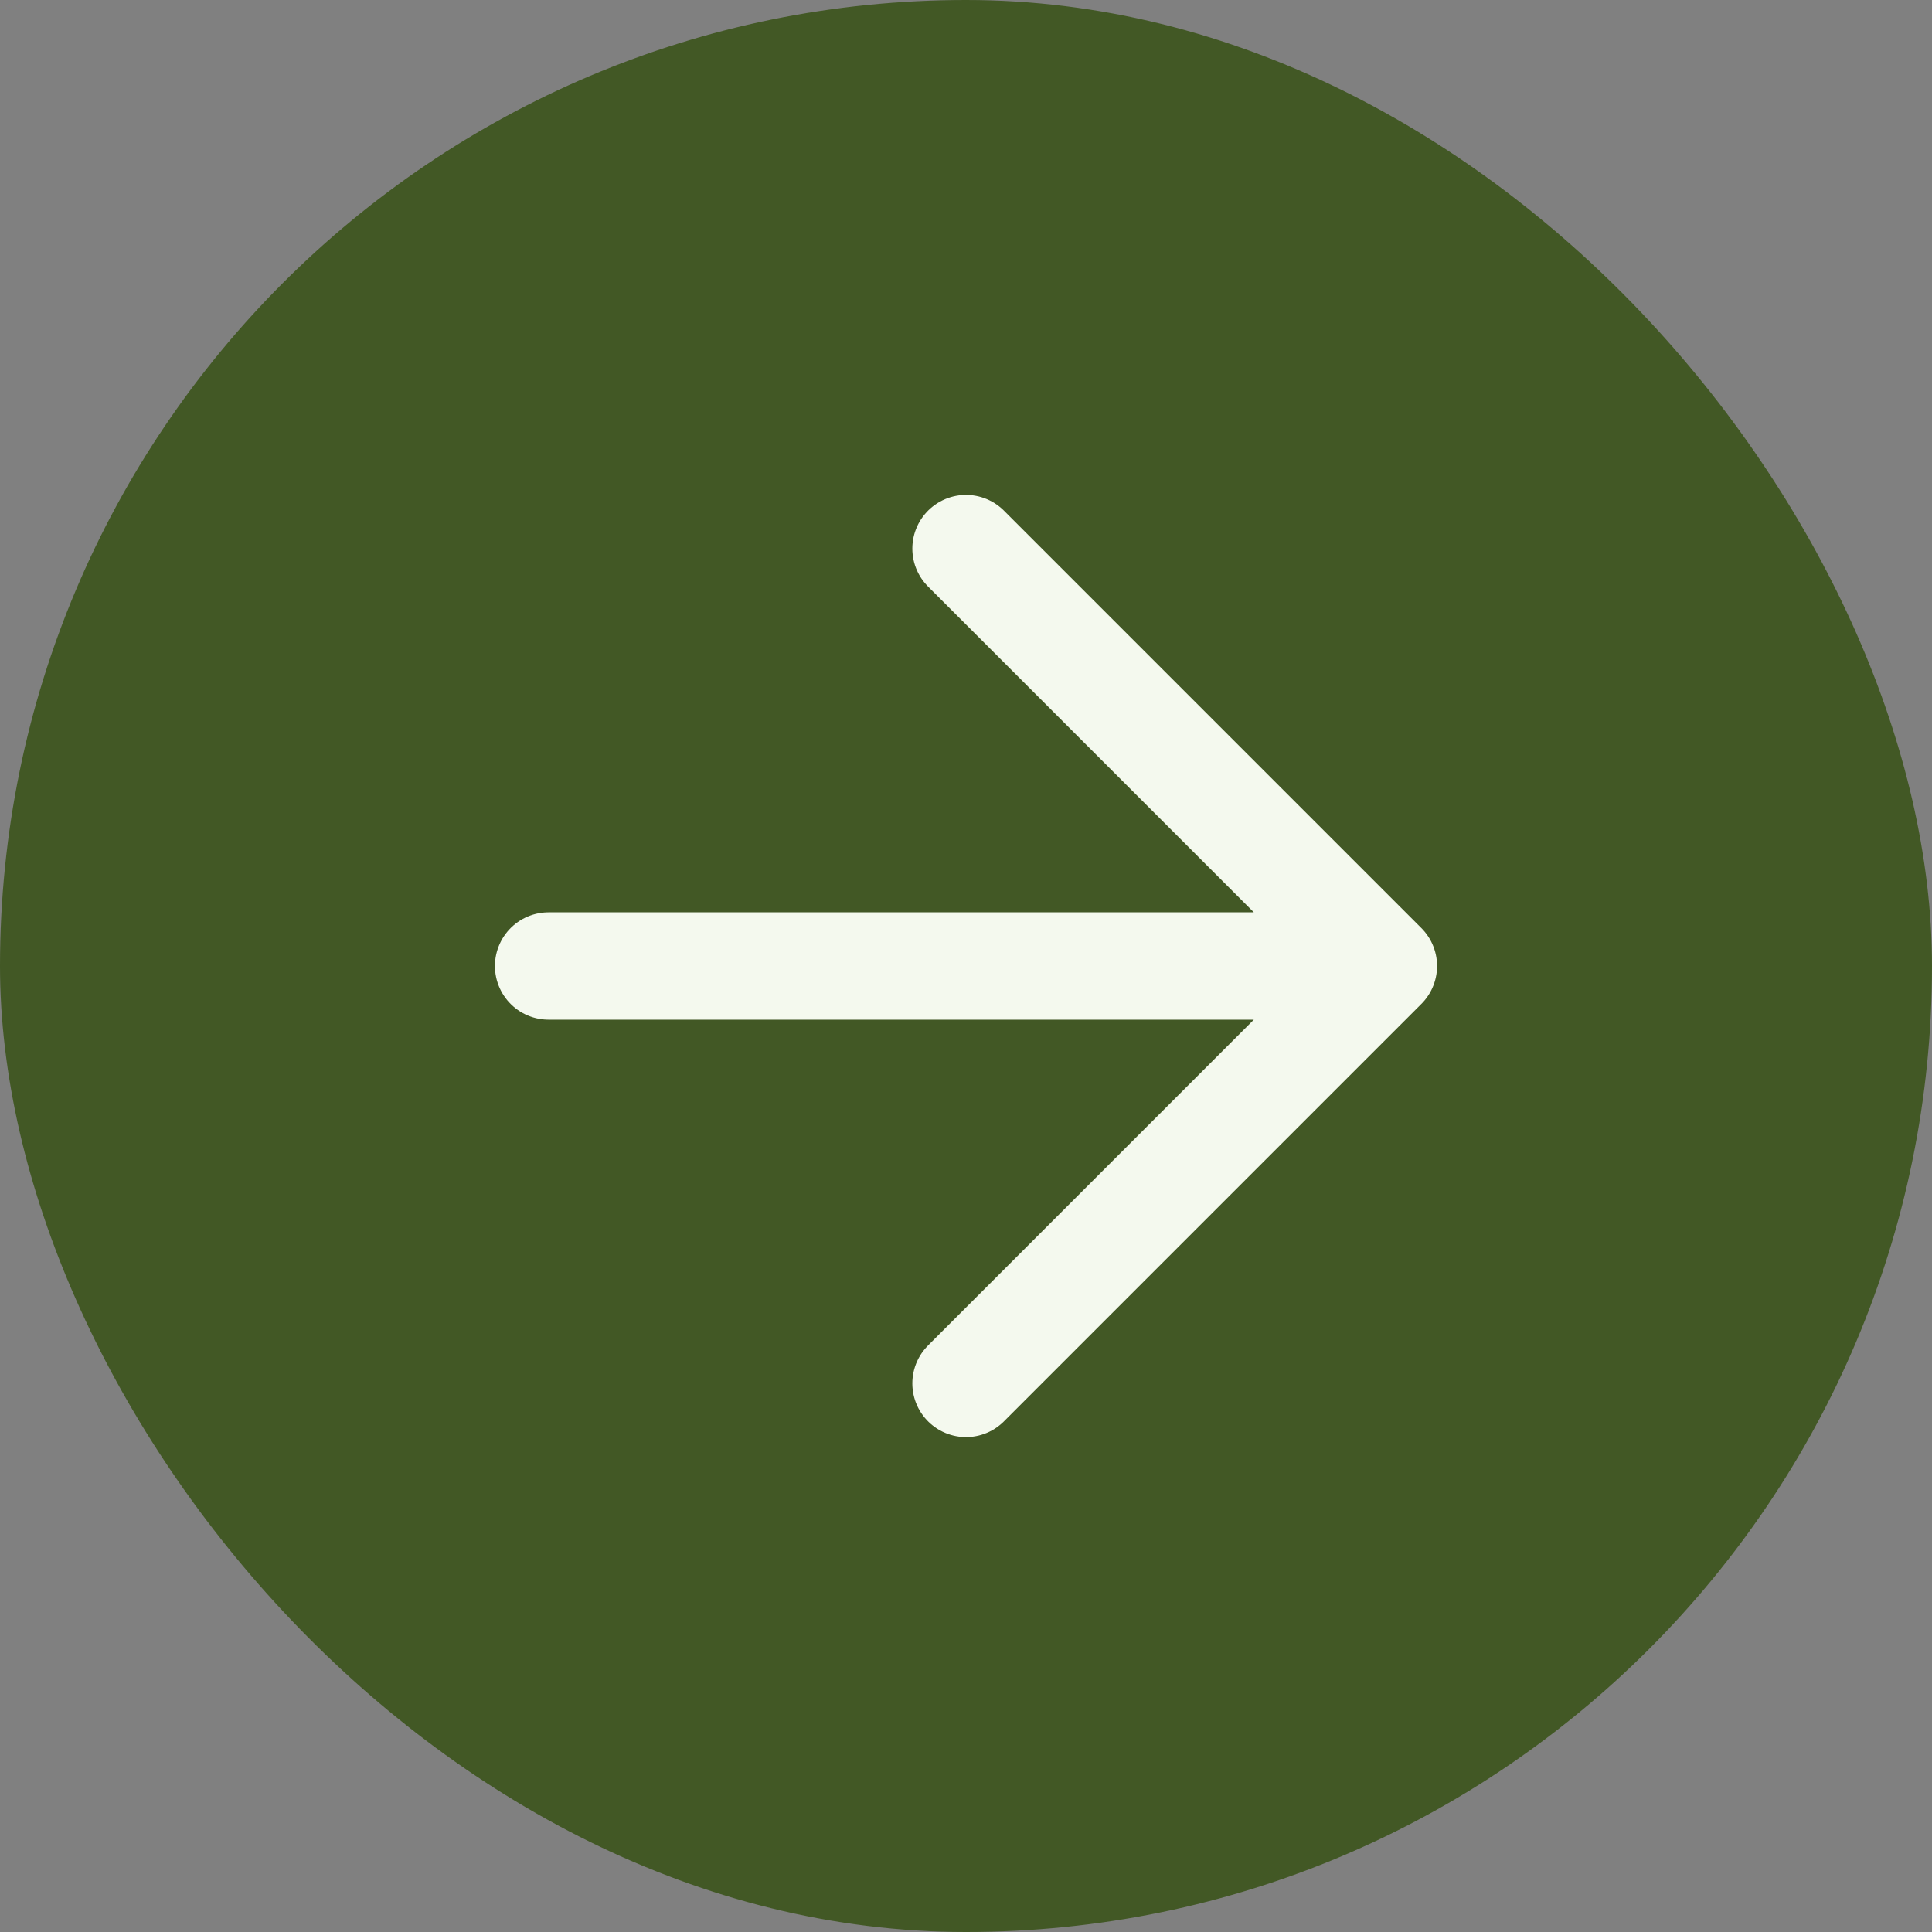
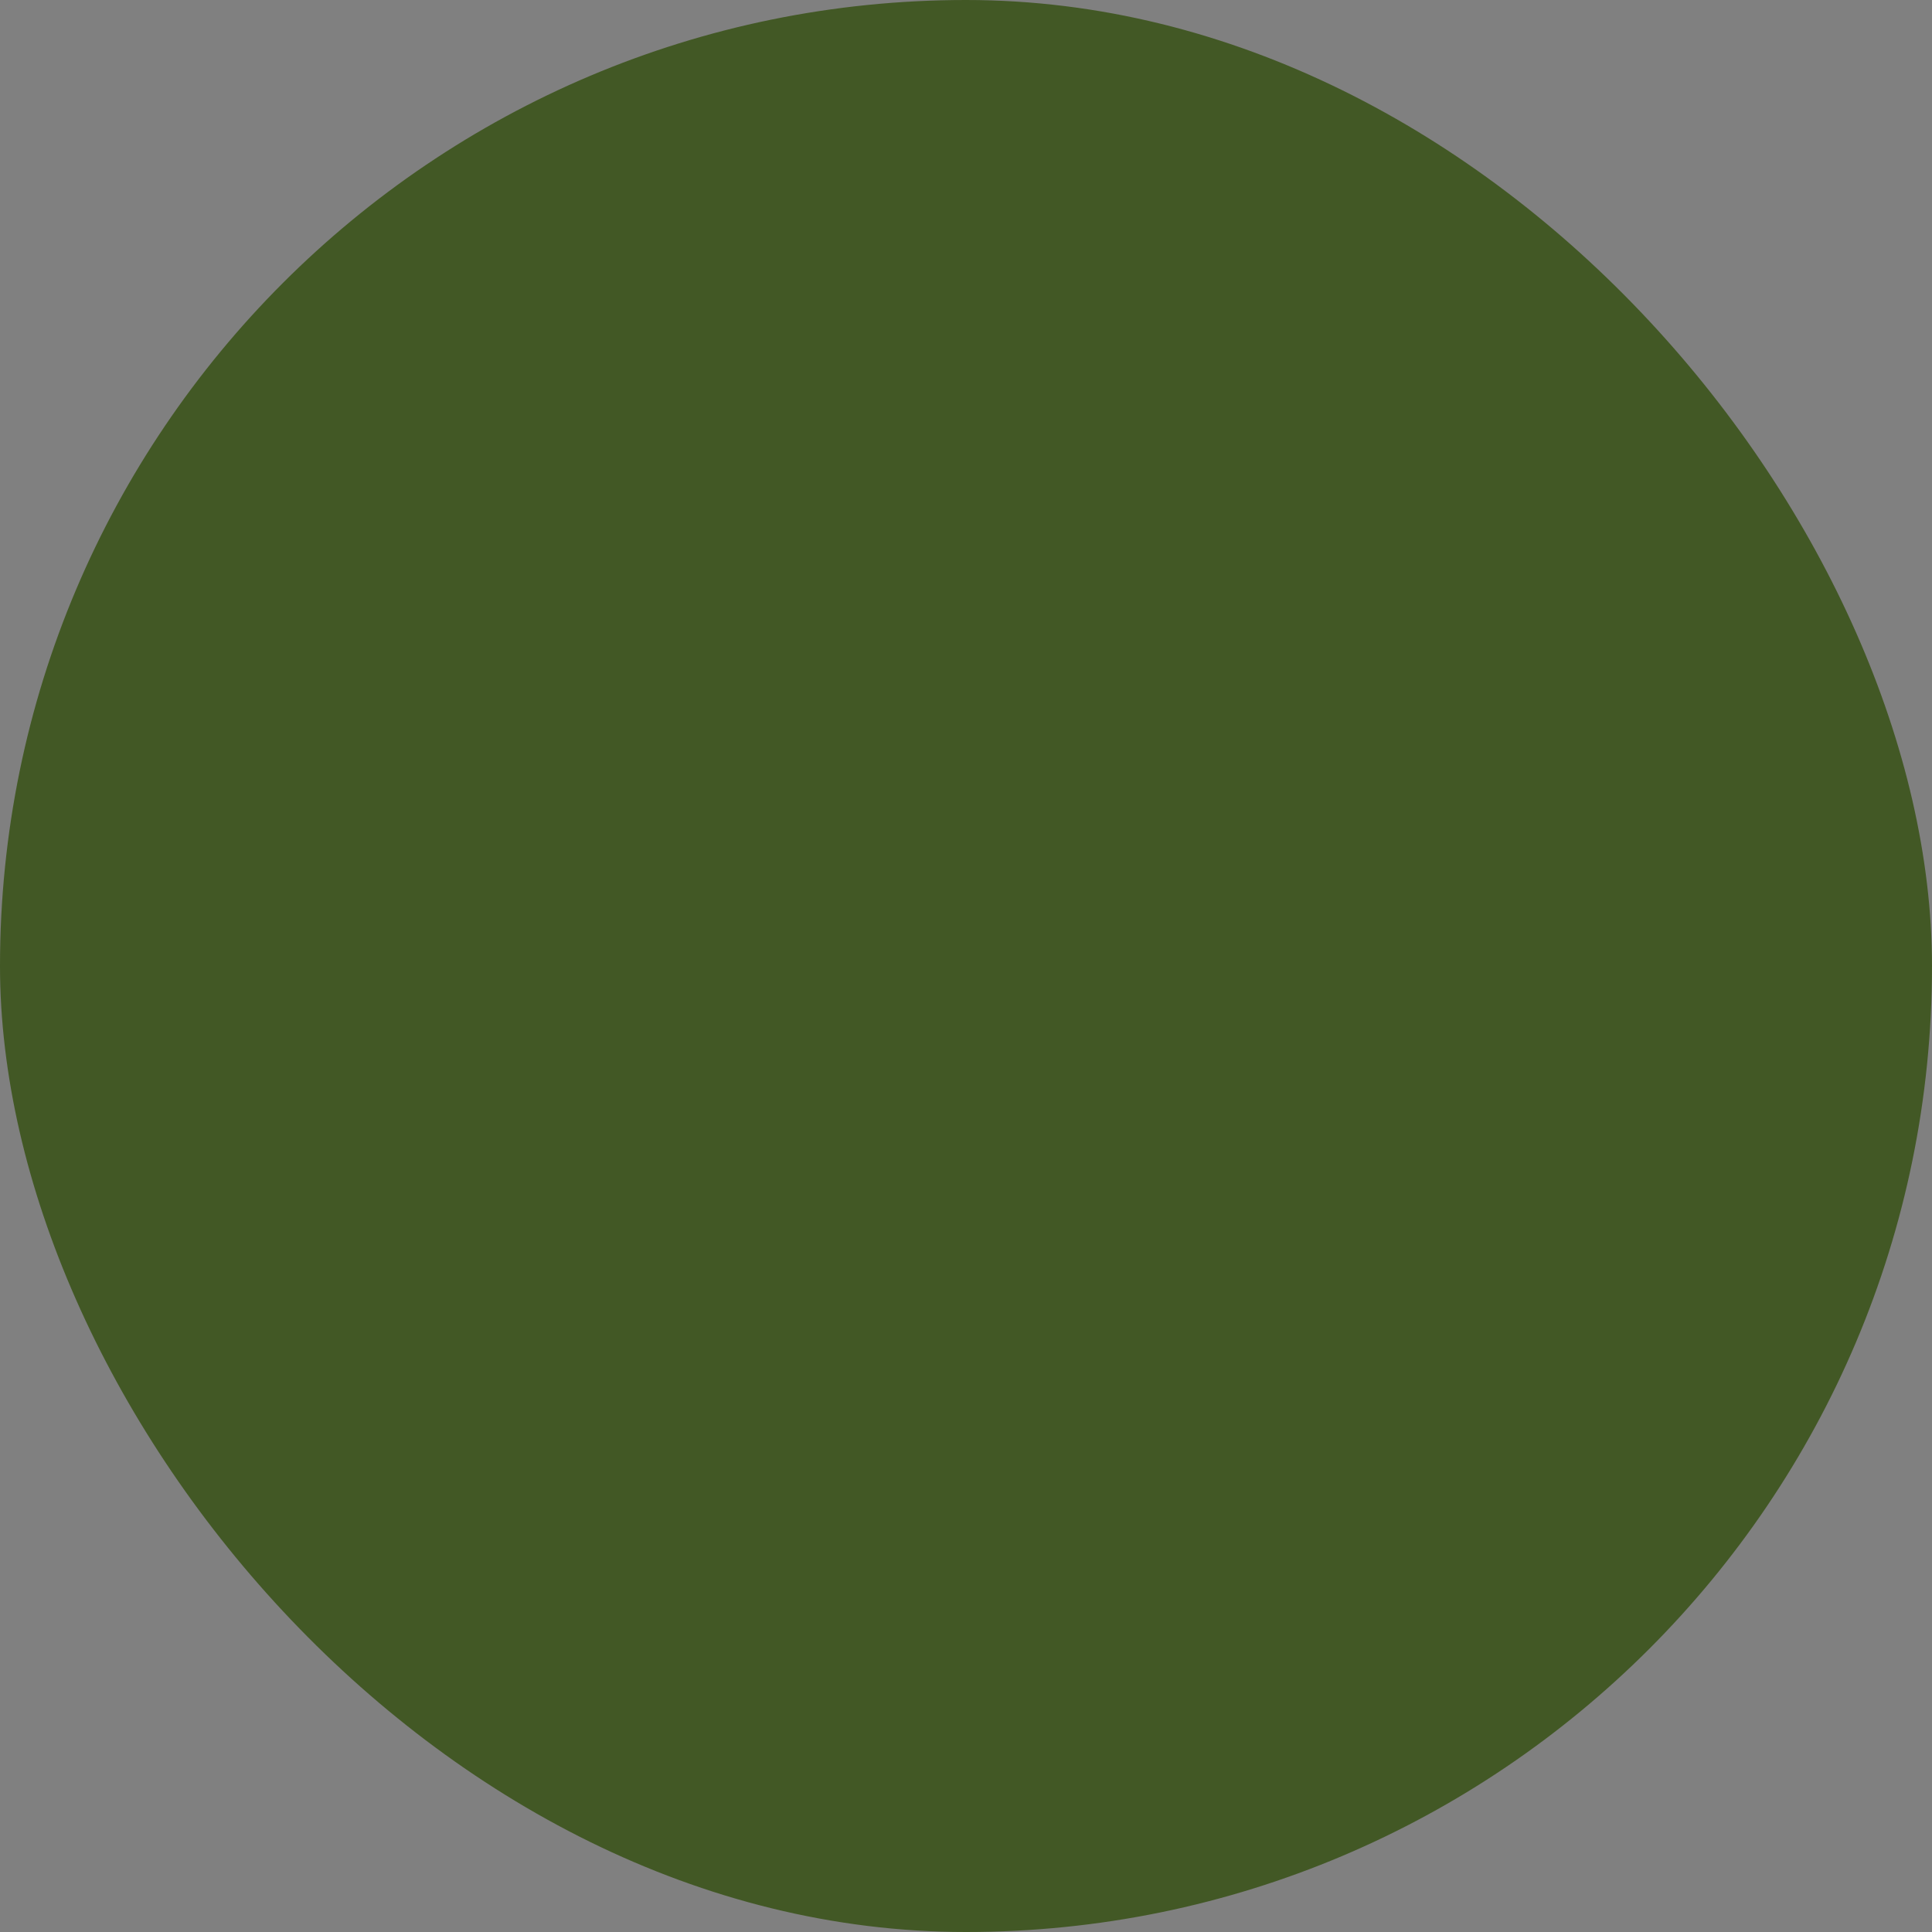
<svg xmlns="http://www.w3.org/2000/svg" width="80" height="80" viewBox="0 0 80 80" fill="none">
  <rect x="0" y="0" width="80" height="80" fill="#808080" stroke="none" />
  <rect width="80" height="80" rx="40" fill="#425825" />
-   <path d="M22.716 40H57.284M57.284 40L40 22.716M57.284 40L40 57.284" stroke="#F4F9EE" stroke-width="4.444" stroke-linecap="round" stroke-linejoin="round" />
</svg>